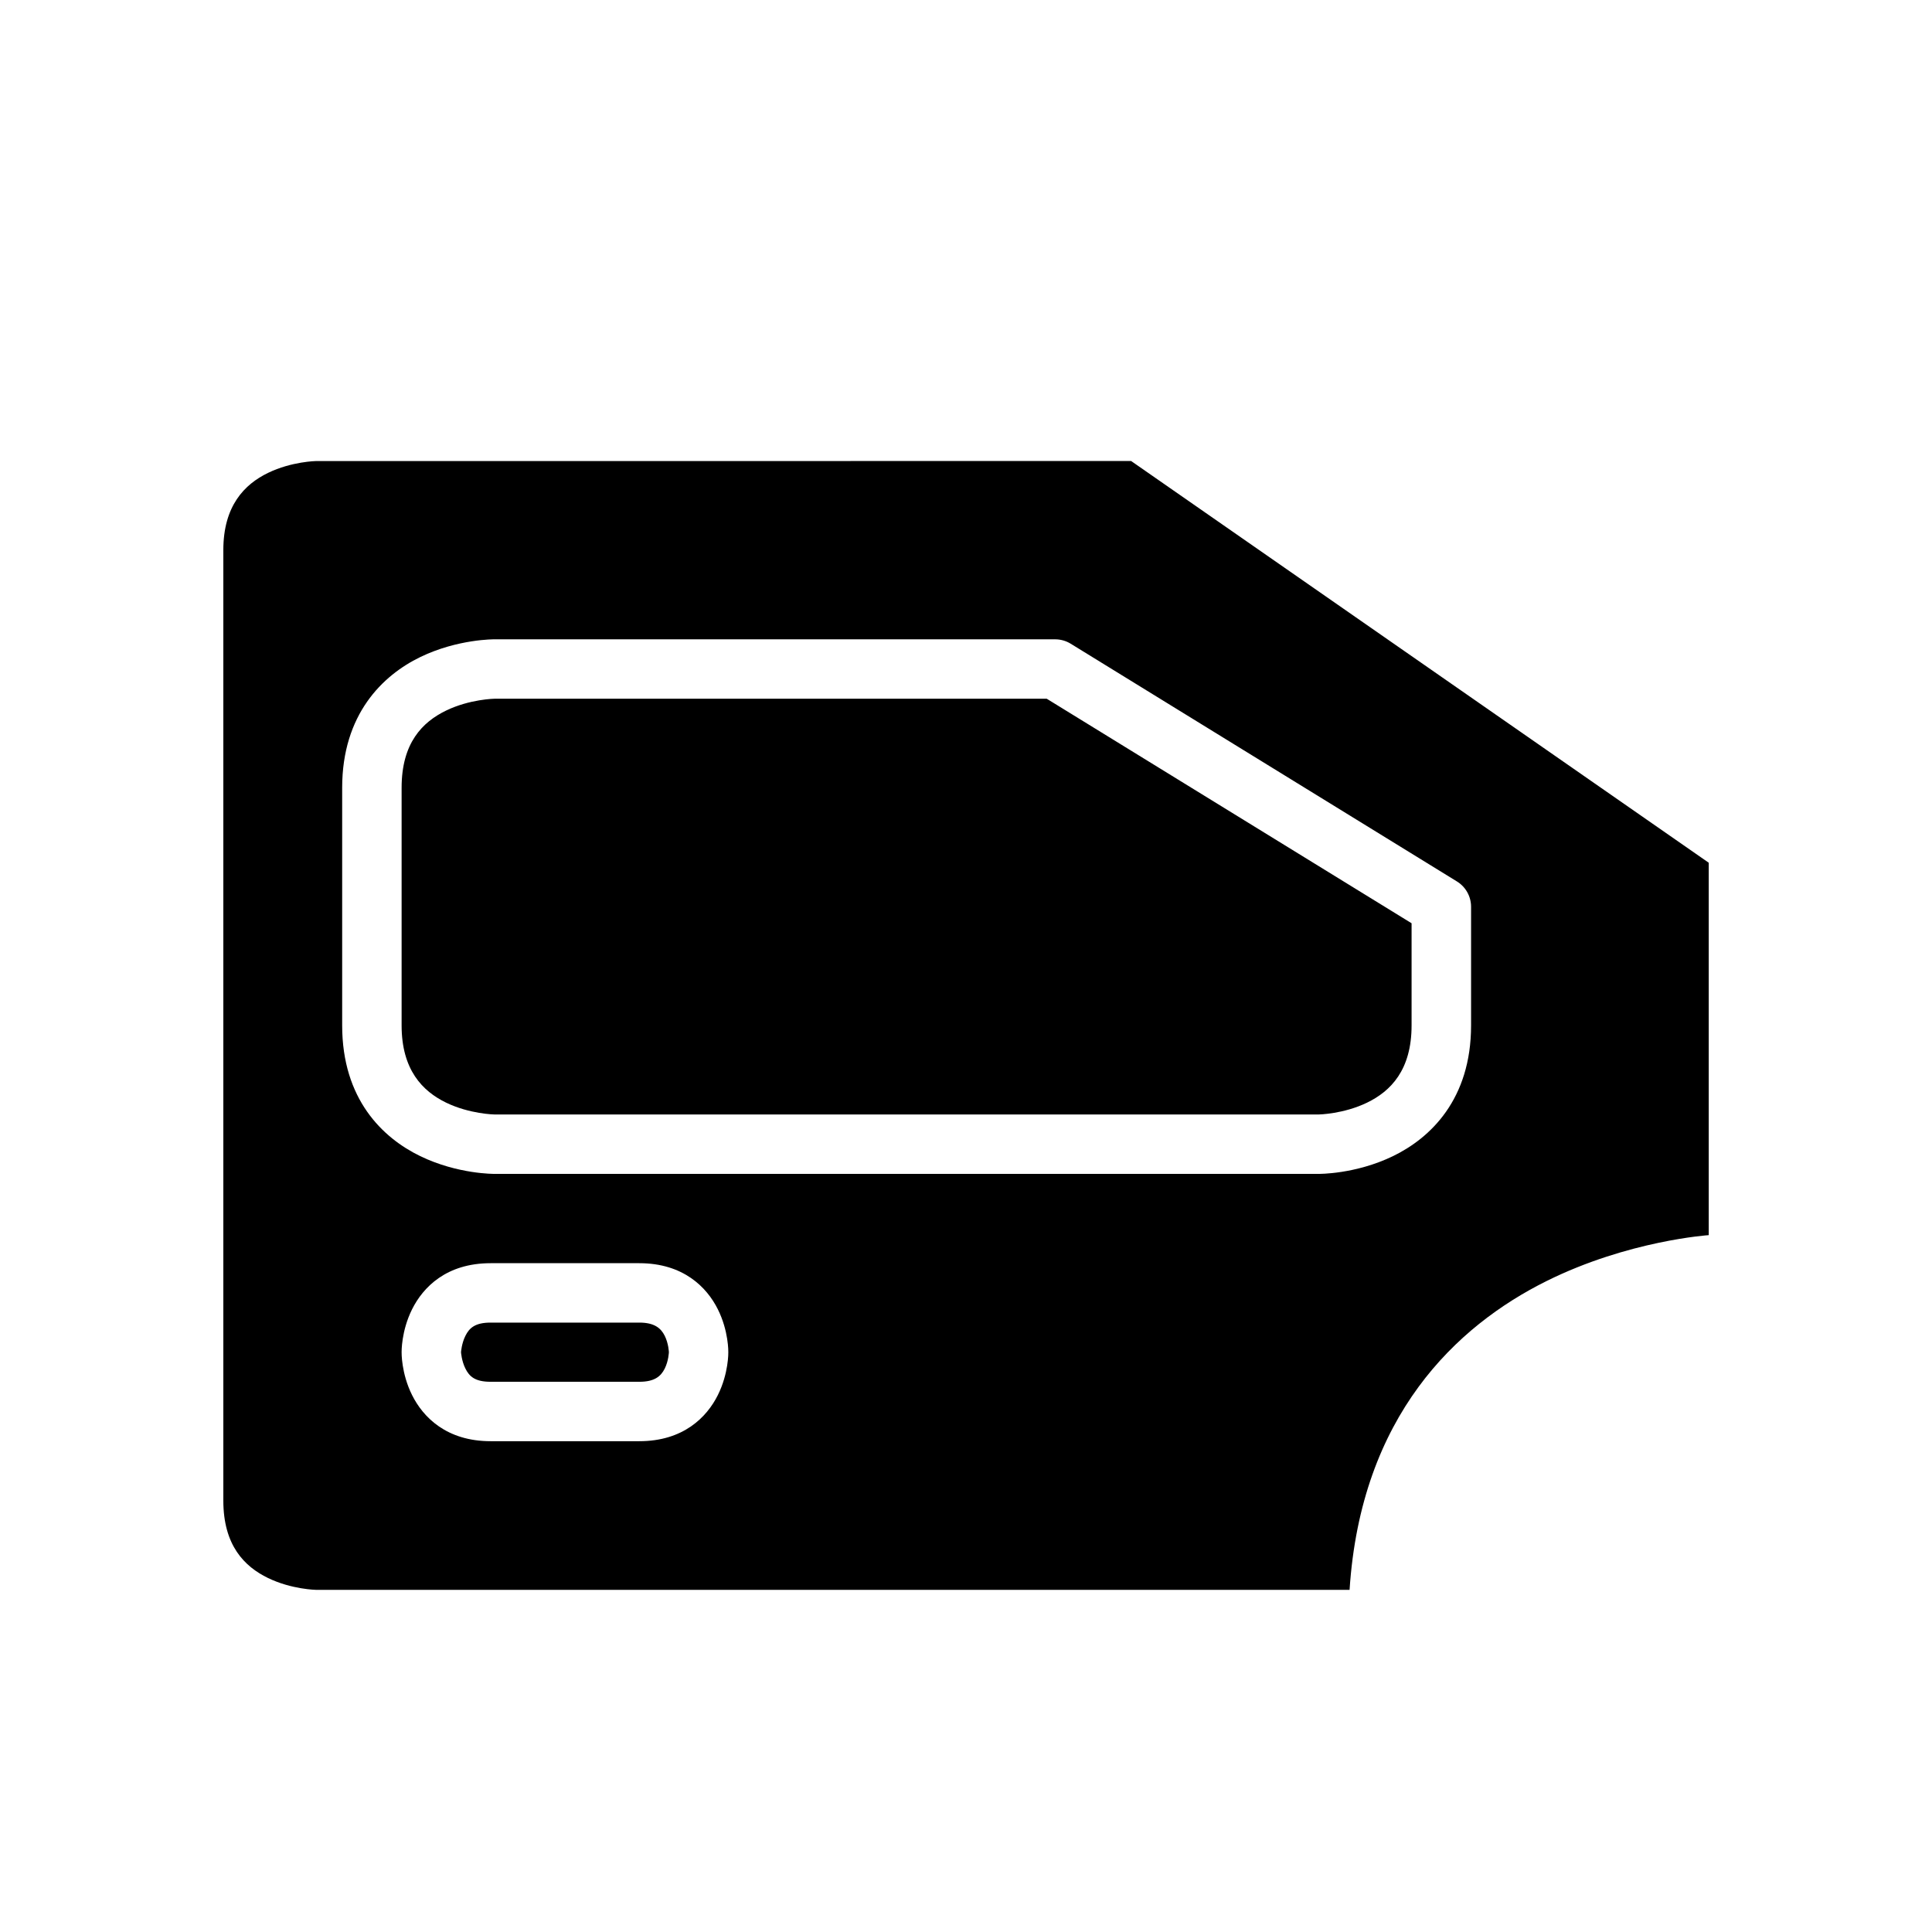
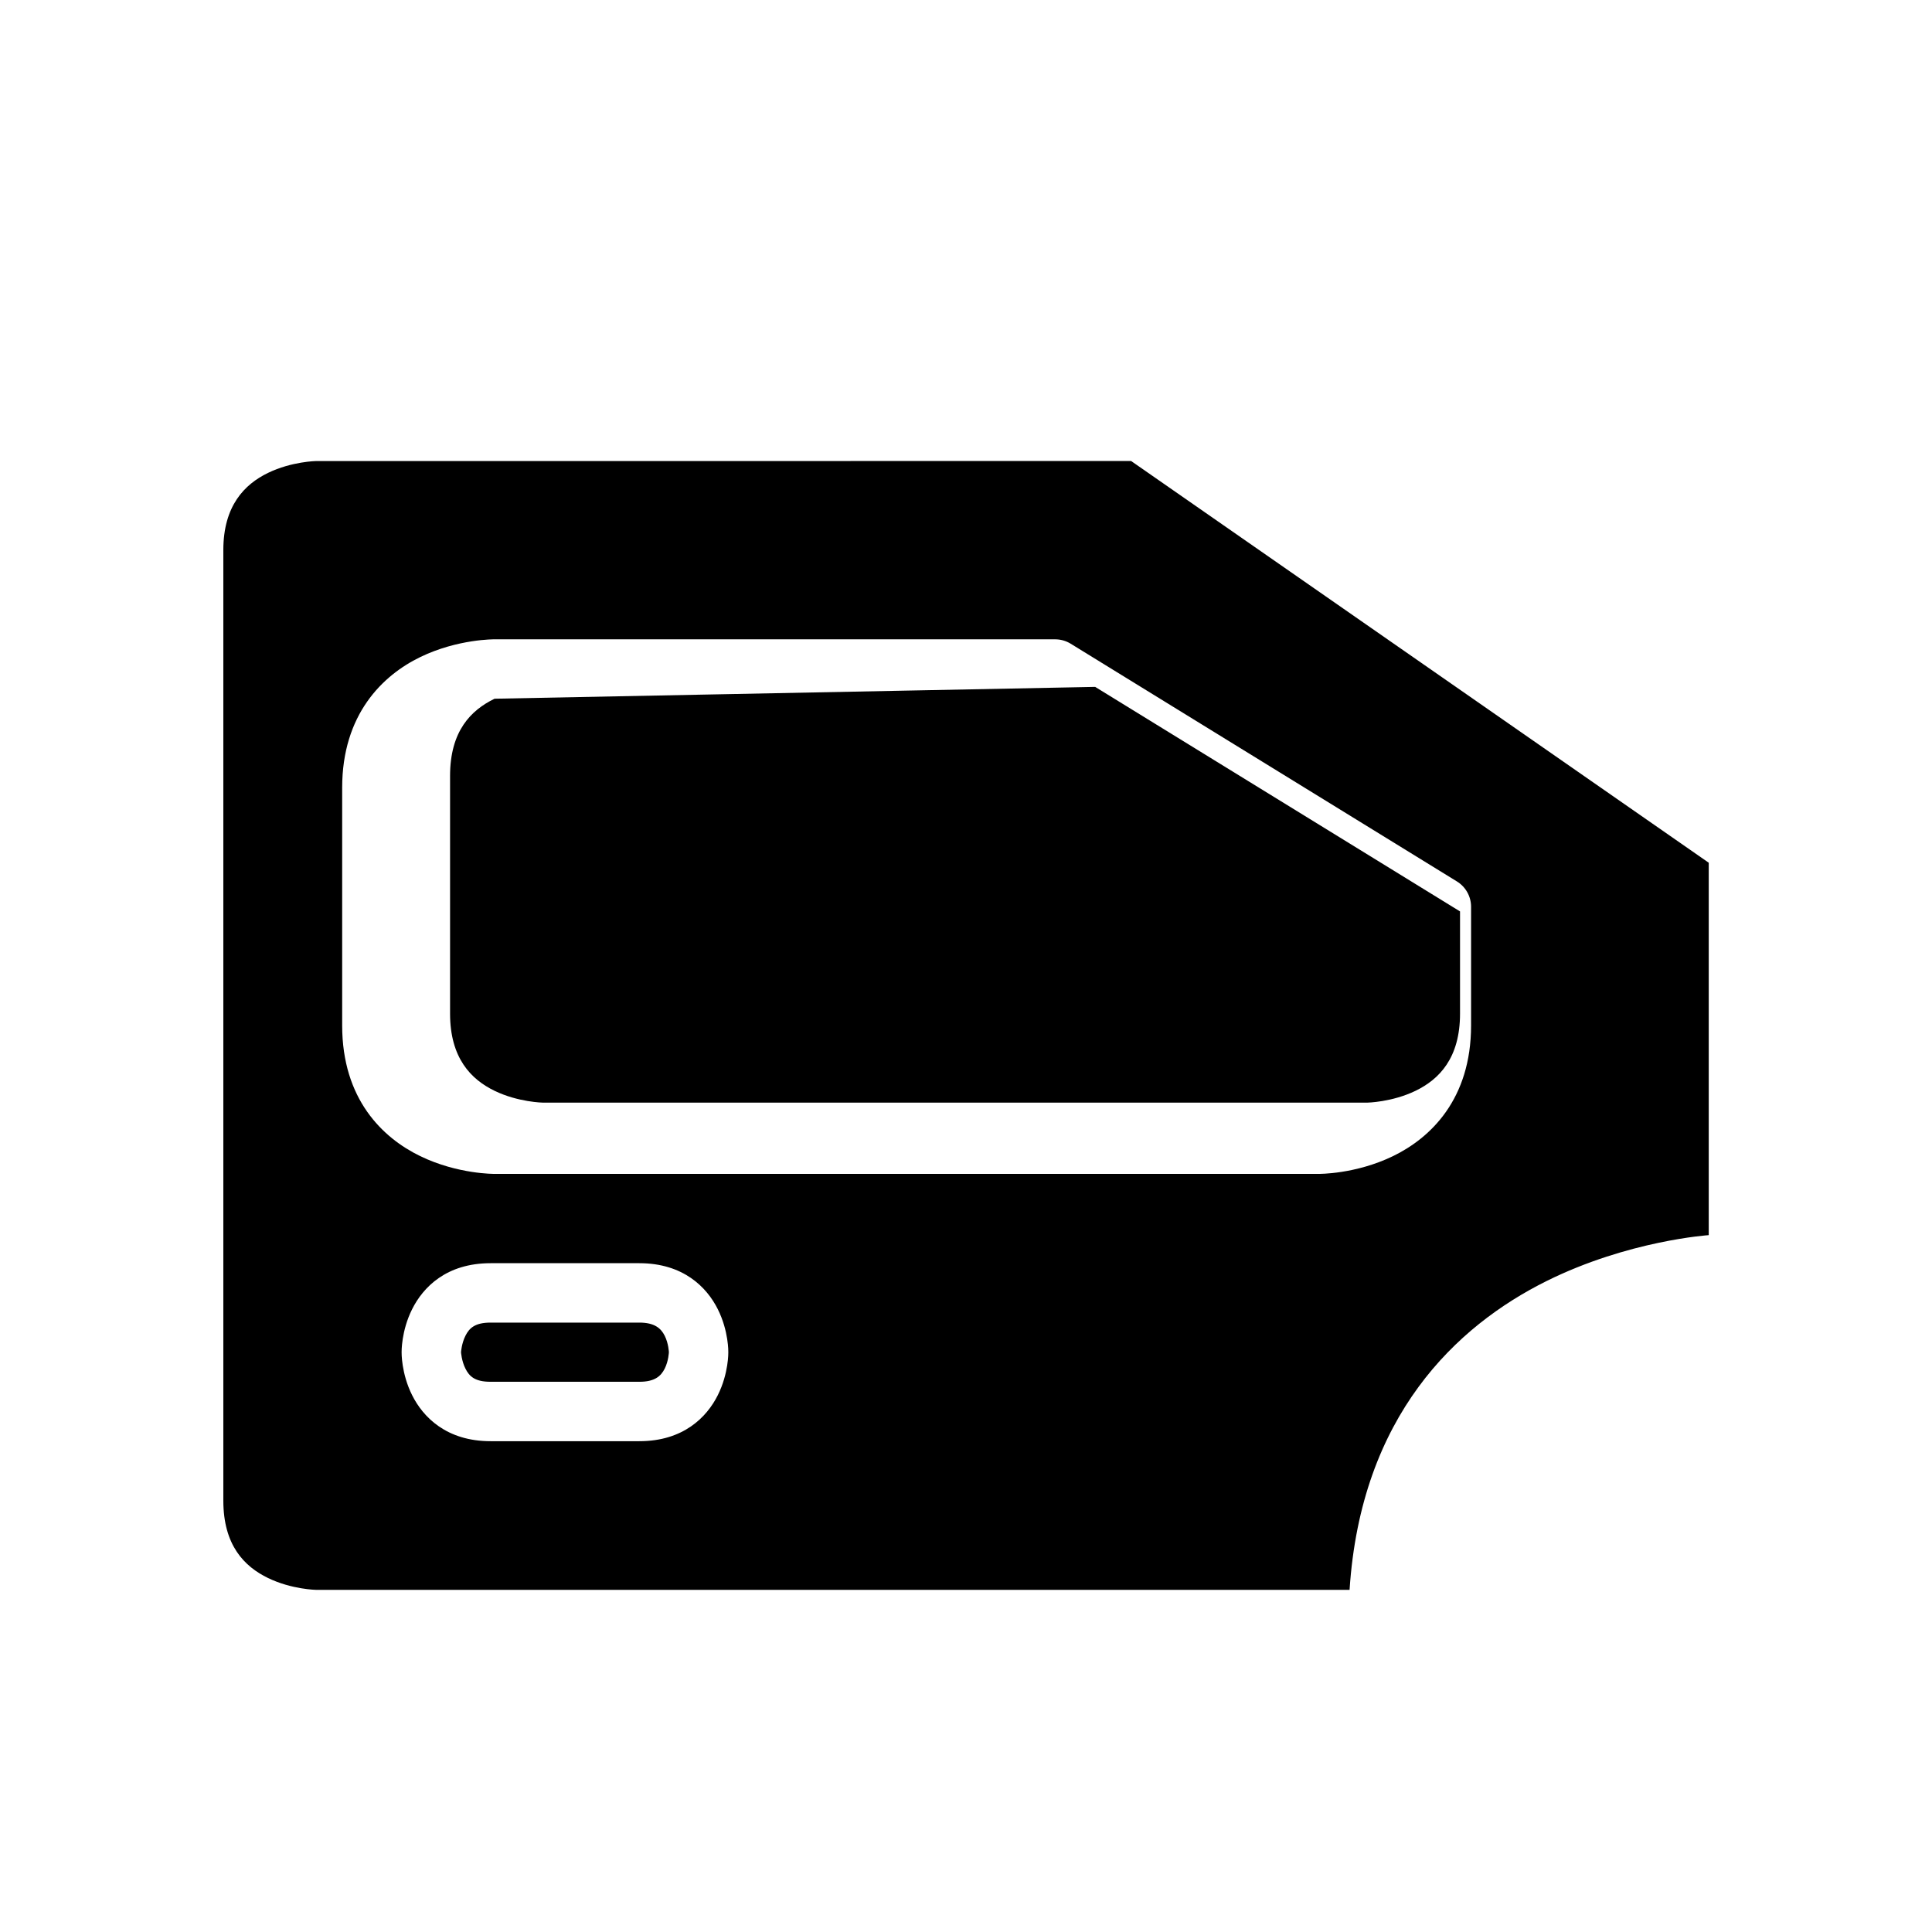
<svg xmlns="http://www.w3.org/2000/svg" fill="#000000" width="800px" height="800px" version="1.1" viewBox="144 144 512 512">
-   <path d="m227.83 266.18s-6.519 0.098-12.793 3.137c-6.269 3.035-11.852 8.762-11.852 20.445v251.92c0 11.859 5.582 17.473 11.852 20.512 6.273 3.039 12.793 3.137 12.793 3.137h273.82c3-46.109 28.27-69.938 52.18-81.828 21.656-10.77 43.004-12.176 43.004-12.176v-98.691l-153.07-106.46zm47.234 47.246h148.54c1.457 0 2.879 0.391 4.121 1.152l102.34 62.992c2.336 1.422 3.769 3.957 3.785 6.688v31.504c0 19.508-10.719 29.793-20.695 34.625-9.98 4.836-19.695 4.703-19.695 4.703h-218.39s-9.719 0.129-19.695-4.703c-9.98-4.832-20.695-15.098-20.695-34.625v-63.008c0-19.438 10.715-29.789 20.695-34.625 9.977-4.832 19.695-4.703 19.695-4.703zm0 15.742s-6.566 0.102-12.84 3.137c-6.273 3.039-11.793 8.578-11.793 20.449v63.008c0 11.73 5.519 17.41 11.793 20.449 6.273 3.039 12.84 3.137 12.84 3.137h218.39s6.562-0.098 12.836-3.137c6.273-3.039 11.793-8.66 11.793-20.449v-27.09l-96.691-59.504zm-1.047 149.59h39.406c11.668 0 17.895 6.379 20.801 12.191 2.91 5.812 2.785 11.395 2.785 11.395s0.125 5.578-2.785 11.391c-2.906 5.816-9.125 12.195-20.801 12.195h-39.406c-11.688 0-17.895-6.379-20.801-12.195-2.91-5.812-2.785-11.391-2.785-11.391s-0.125-5.582 2.785-11.395c2.906-5.812 9.07-12.191 20.801-12.191zm0 15.742c-4.113 0-5.644 1.434-6.672 3.492-1.031 2.059-1.168 4.352-1.168 4.352s0.137 2.293 1.168 4.352c1.027 2.059 2.516 3.488 6.672 3.488h39.406c4.023 0 5.703-1.43 6.734-3.488 1.027-2.059 1.105-4.352 1.105-4.352s-0.078-2.293-1.105-4.352c-1.031-2.059-2.781-3.492-6.734-3.492z" />
+   <path d="m227.83 266.18s-6.519 0.098-12.793 3.137c-6.269 3.035-11.852 8.762-11.852 20.445v251.92c0 11.859 5.582 17.473 11.852 20.512 6.273 3.039 12.793 3.137 12.793 3.137h273.82c3-46.109 28.27-69.938 52.18-81.828 21.656-10.77 43.004-12.176 43.004-12.176v-98.691l-153.07-106.46zm47.234 47.246h148.54c1.457 0 2.879 0.391 4.121 1.152l102.34 62.992c2.336 1.422 3.769 3.957 3.785 6.688v31.504c0 19.508-10.719 29.793-20.695 34.625-9.98 4.836-19.695 4.703-19.695 4.703h-218.39s-9.719 0.129-19.695-4.703c-9.98-4.832-20.695-15.098-20.695-34.625v-63.008c0-19.438 10.715-29.789 20.695-34.625 9.977-4.832 19.695-4.703 19.695-4.703zm0 15.742c-6.273 3.039-11.793 8.578-11.793 20.449v63.008c0 11.73 5.519 17.41 11.793 20.449 6.273 3.039 12.84 3.137 12.84 3.137h218.39s6.562-0.098 12.836-3.137c6.273-3.039 11.793-8.66 11.793-20.449v-27.09l-96.691-59.504zm-1.047 149.59h39.406c11.668 0 17.895 6.379 20.801 12.191 2.91 5.812 2.785 11.395 2.785 11.395s0.125 5.578-2.785 11.391c-2.906 5.816-9.125 12.195-20.801 12.195h-39.406c-11.688 0-17.895-6.379-20.801-12.195-2.91-5.812-2.785-11.391-2.785-11.391s-0.125-5.582 2.785-11.395c2.906-5.812 9.07-12.191 20.801-12.191zm0 15.742c-4.113 0-5.644 1.434-6.672 3.492-1.031 2.059-1.168 4.352-1.168 4.352s0.137 2.293 1.168 4.352c1.027 2.059 2.516 3.488 6.672 3.488h39.406c4.023 0 5.703-1.43 6.734-3.488 1.027-2.059 1.105-4.352 1.105-4.352s-0.078-2.293-1.105-4.352c-1.031-2.059-2.781-3.492-6.734-3.492z" />
</svg>